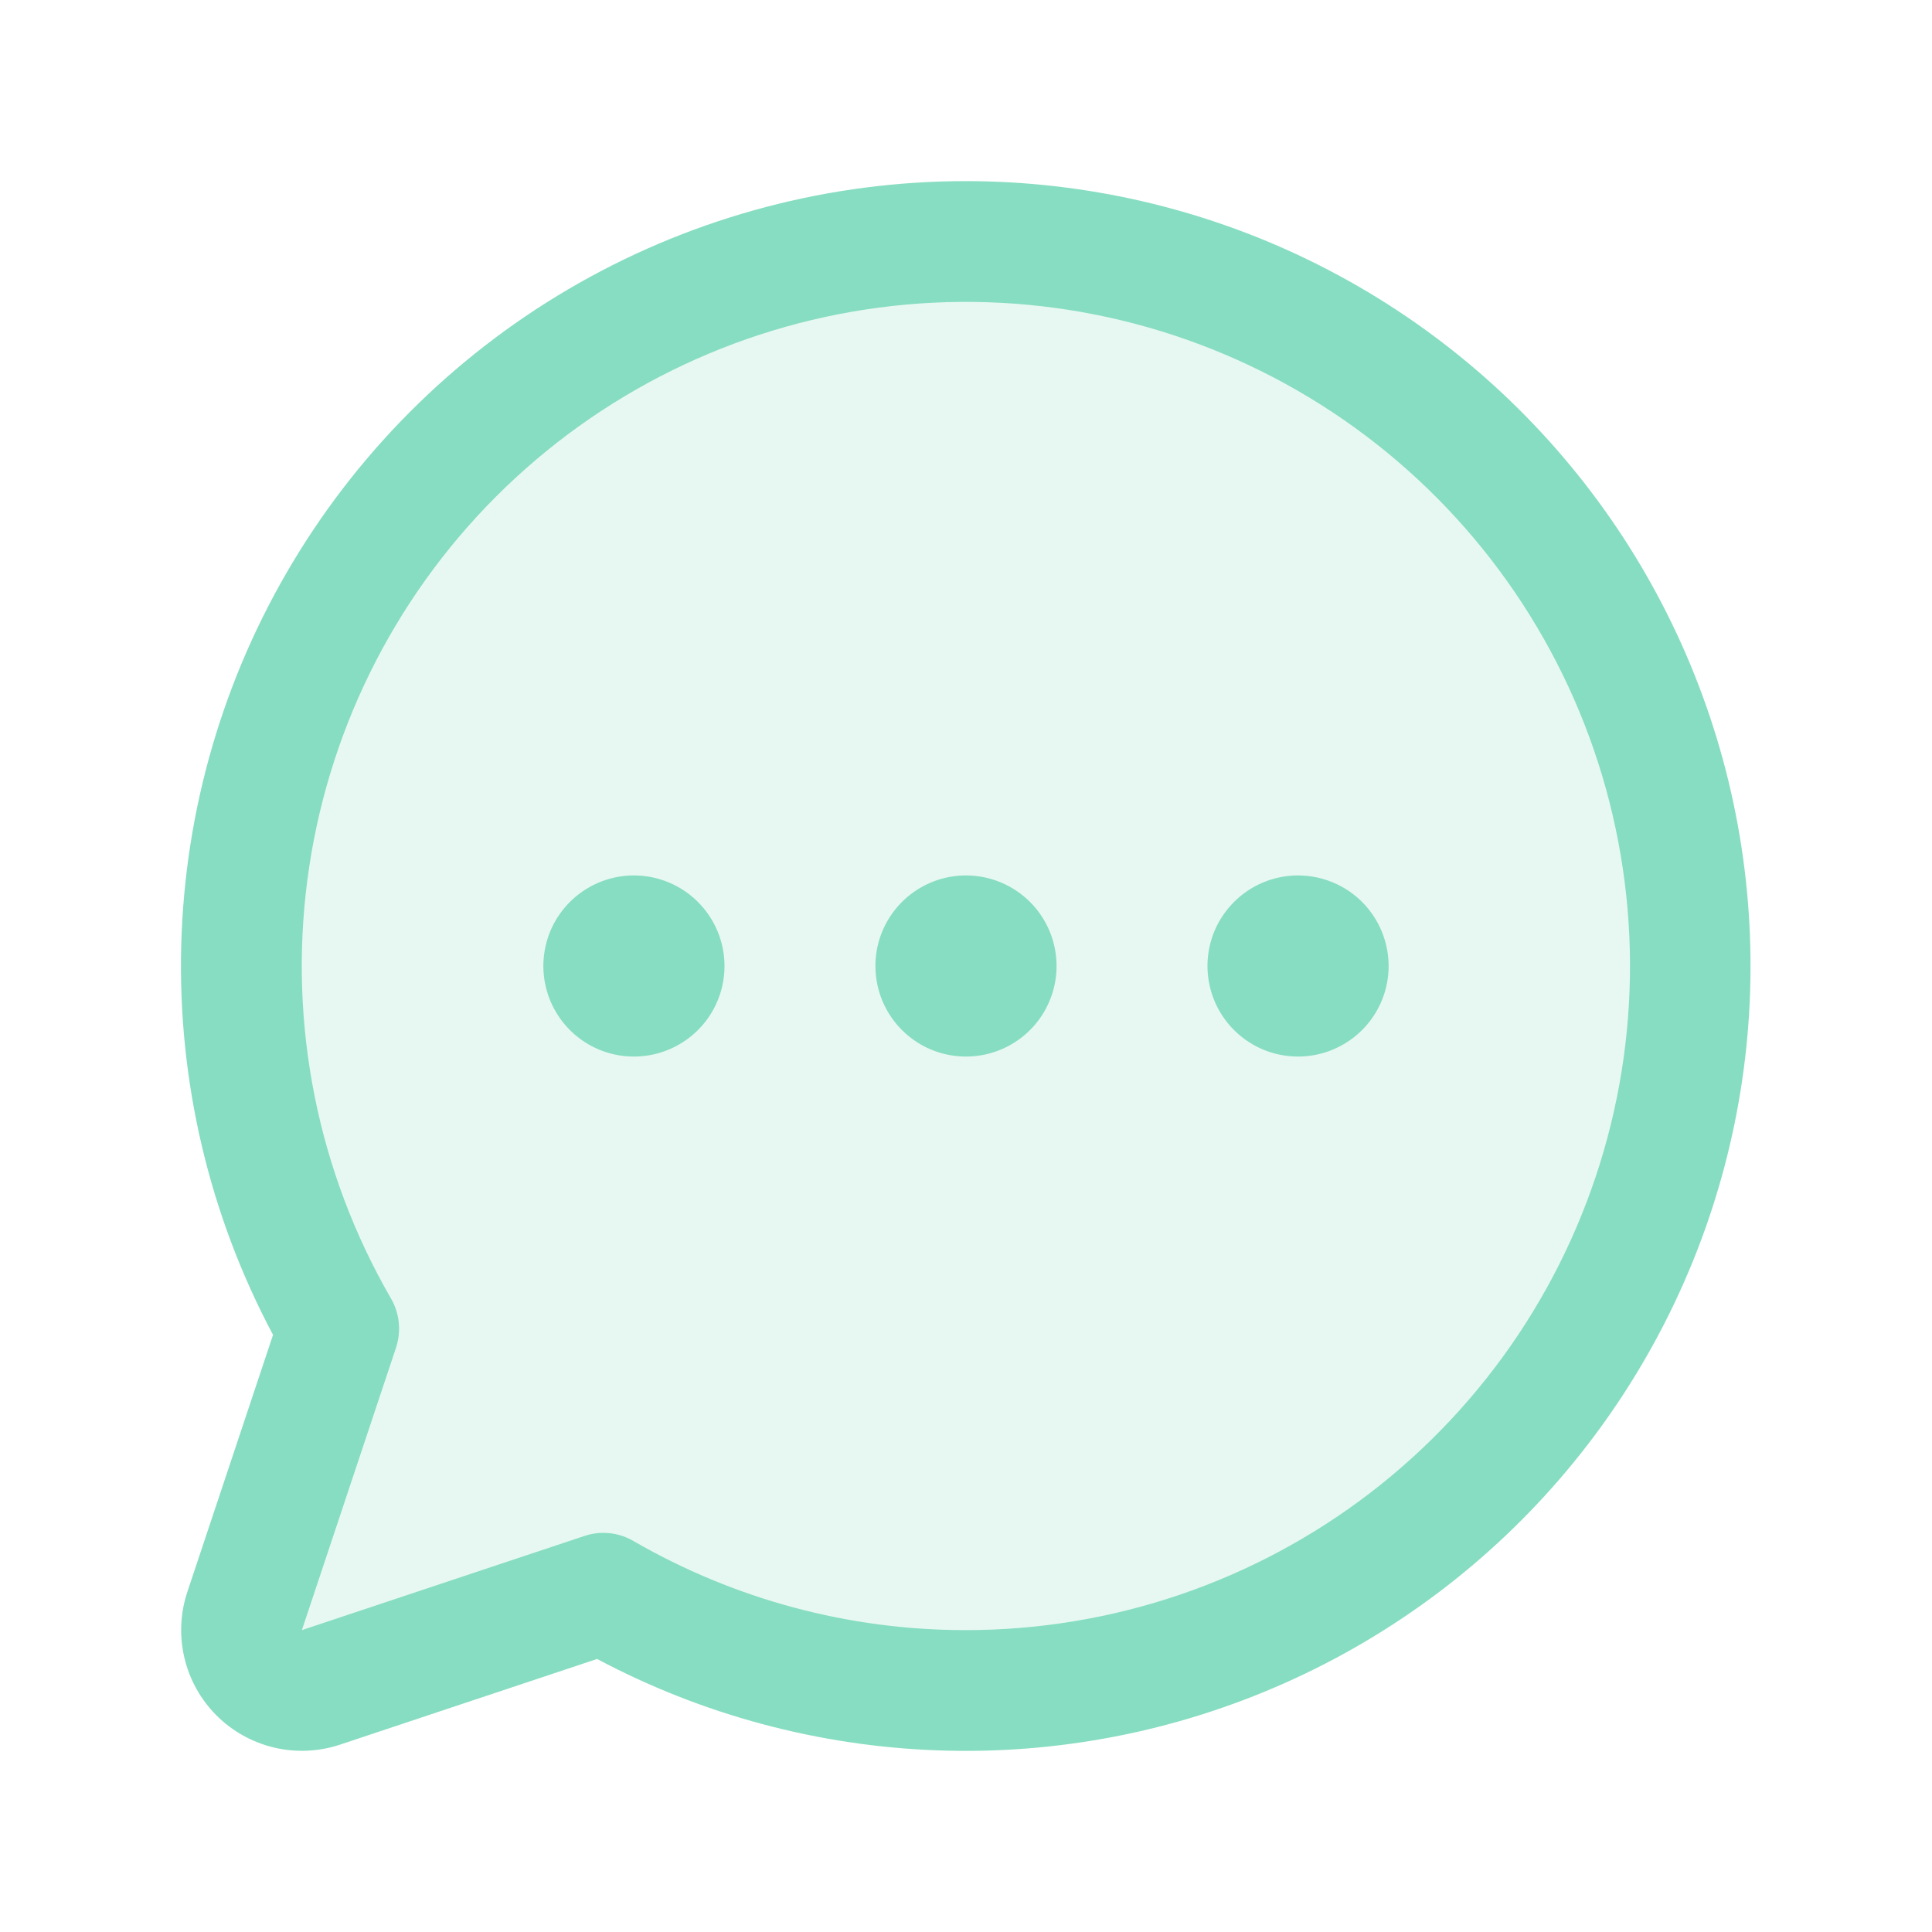
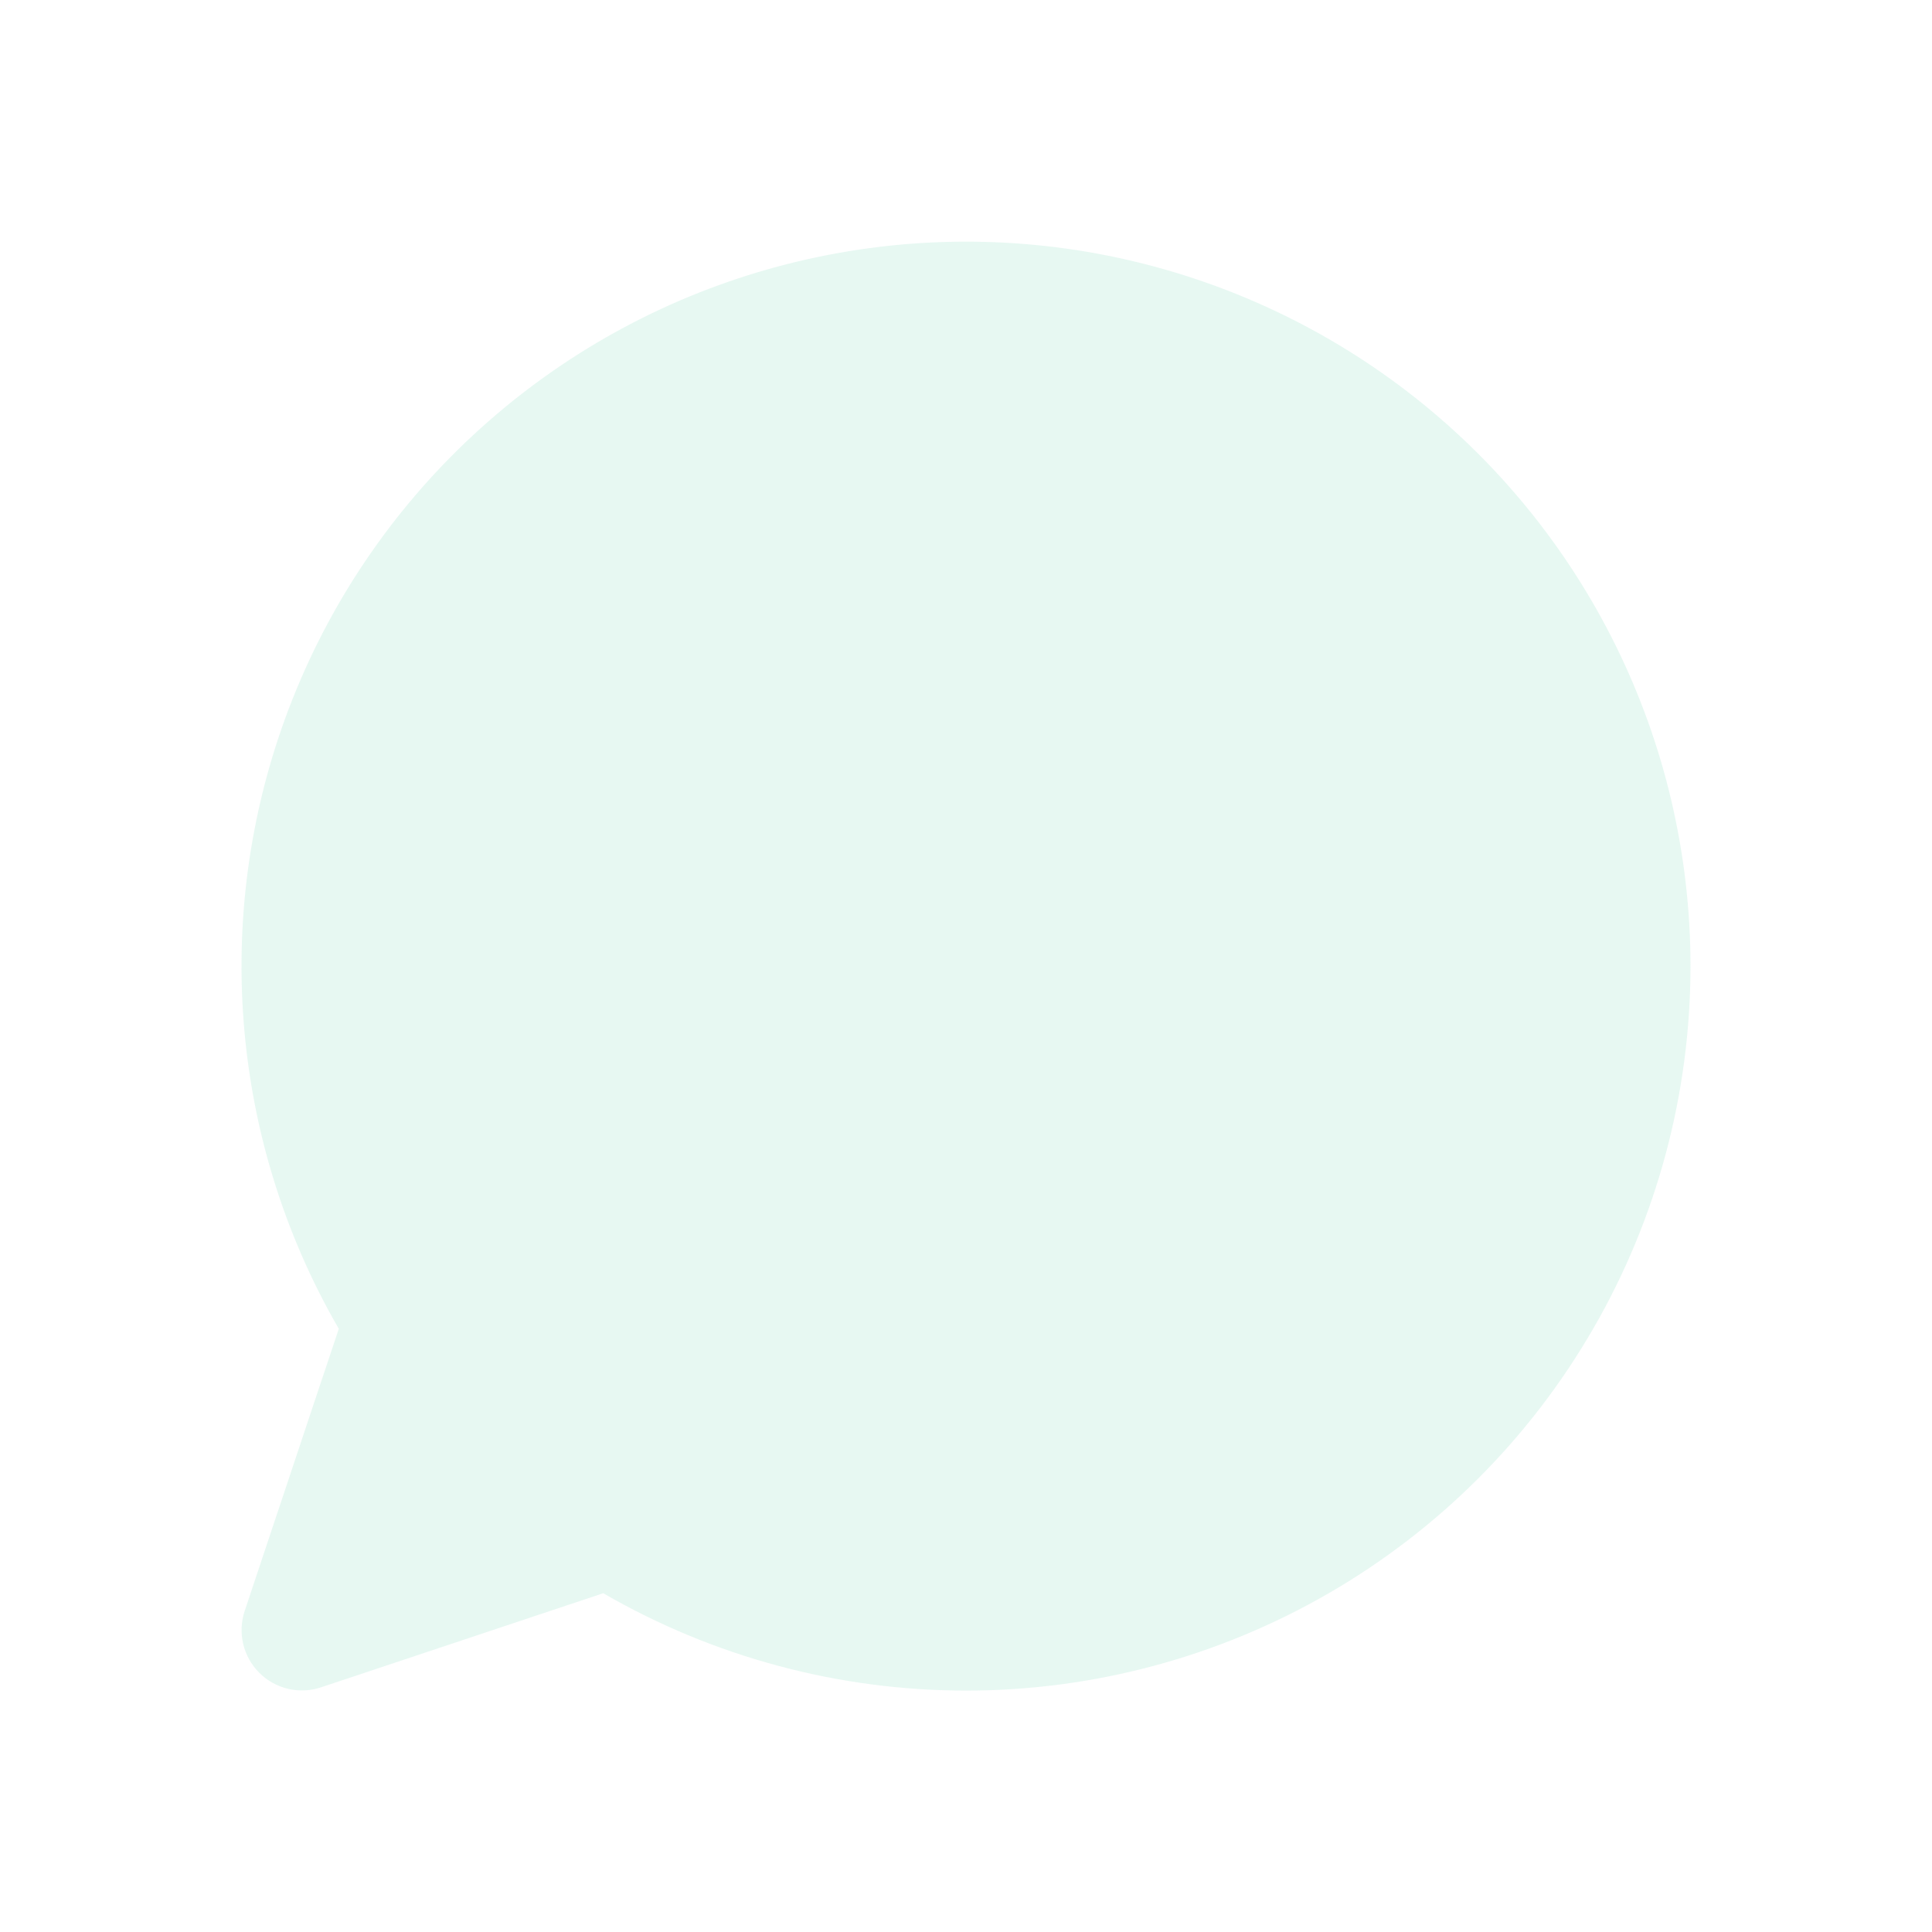
<svg xmlns="http://www.w3.org/2000/svg" width="40" height="40" viewBox="0 0 40 40" fill="none">
  <path opacity="0.2" d="M35 20C35 22.634 34.307 25.222 32.989 27.503C31.672 29.785 29.777 31.679 27.495 32.995C25.213 34.311 22.625 35.004 19.991 35.002C17.357 35 14.769 34.305 12.489 32.986L6.647 34.934C6.427 35.008 6.19 35.019 5.964 34.965C5.738 34.912 5.532 34.797 5.368 34.633C5.203 34.468 5.088 34.262 5.035 34.036C4.982 33.81 4.992 33.573 5.066 33.353L7.014 27.511C5.862 25.519 5.184 23.288 5.033 20.992C4.881 18.697 5.259 16.396 6.139 14.27C7.018 12.144 8.375 10.248 10.105 8.73C11.834 7.212 13.889 6.112 16.112 5.516C18.334 4.92 20.664 4.842 22.921 5.29C25.178 5.739 27.302 6.7 29.128 8.1C30.954 9.5 32.433 11.302 33.451 13.365C34.47 15.429 34.999 17.699 35 20Z" fill="#87DDC1" />
-   <path d="M20 3.75C17.194 3.749 14.436 4.475 11.994 5.857C9.553 7.238 7.51 9.228 6.066 11.633C4.621 14.038 3.824 16.776 3.752 19.581C3.679 22.386 4.334 25.161 5.653 27.637L3.879 32.958C3.732 33.398 3.711 33.871 3.818 34.323C3.924 34.775 4.155 35.188 4.483 35.517C4.811 35.845 5.225 36.075 5.677 36.182C6.129 36.288 6.601 36.267 7.042 36.12L12.362 34.347C14.541 35.506 16.956 36.153 19.423 36.24C21.89 36.327 24.344 35.85 26.599 34.846C28.855 33.843 30.852 32.339 32.439 30.448C34.026 28.558 35.161 26.33 35.759 23.936C36.357 21.541 36.401 19.041 35.889 16.626C35.376 14.212 34.321 11.945 32.802 10C31.282 8.054 29.34 6.48 27.122 5.397C24.904 4.314 22.468 3.751 20 3.75ZM20 33.75C17.582 33.752 15.208 33.115 13.115 31.905C12.925 31.794 12.71 31.736 12.49 31.736C12.356 31.736 12.222 31.758 12.095 31.802L6.25 33.75L8.198 27.906C8.254 27.738 8.274 27.56 8.256 27.384C8.239 27.208 8.184 27.038 8.095 26.884C6.579 24.264 5.971 21.216 6.364 18.215C6.757 15.213 8.129 12.425 10.268 10.283C12.408 8.142 15.194 6.765 18.195 6.369C21.196 5.972 24.244 6.577 26.867 8.089C29.489 9.601 31.539 11.937 32.699 14.733C33.858 17.529 34.063 20.63 33.28 23.555C32.497 26.479 30.772 29.063 28.37 30.907C25.969 32.75 23.027 33.749 20 33.75ZM21.875 20C21.875 20.371 21.765 20.733 21.559 21.042C21.353 21.35 21.06 21.59 20.717 21.732C20.375 21.874 19.998 21.911 19.634 21.839C19.27 21.767 18.936 21.588 18.674 21.326C18.412 21.064 18.233 20.73 18.161 20.366C18.088 20.002 18.125 19.625 18.267 19.282C18.409 18.94 18.65 18.647 18.958 18.441C19.266 18.235 19.629 18.125 20 18.125C20.497 18.125 20.974 18.323 21.326 18.674C21.677 19.026 21.875 19.503 21.875 20ZM15 20C15 20.371 14.89 20.733 14.684 21.042C14.478 21.35 14.185 21.59 13.842 21.732C13.5 21.874 13.123 21.911 12.759 21.839C12.395 21.767 12.061 21.588 11.799 21.326C11.537 21.064 11.358 20.73 11.286 20.366C11.213 20.002 11.251 19.625 11.392 19.282C11.534 18.94 11.775 18.647 12.083 18.441C12.391 18.235 12.754 18.125 13.125 18.125C13.622 18.125 14.099 18.323 14.45 18.674C14.802 19.026 15 19.503 15 20ZM28.75 20C28.75 20.371 28.64 20.733 28.434 21.042C28.228 21.35 27.935 21.59 27.592 21.732C27.25 21.874 26.873 21.911 26.509 21.839C26.145 21.767 25.811 21.588 25.549 21.326C25.287 21.064 25.108 20.73 25.036 20.366C24.963 20.002 25 19.625 25.142 19.282C25.284 18.94 25.525 18.647 25.833 18.441C26.141 18.235 26.504 18.125 26.875 18.125C27.372 18.125 27.849 18.323 28.201 18.674C28.552 19.026 28.75 19.503 28.75 20Z" fill="#87DDC1" />
</svg>